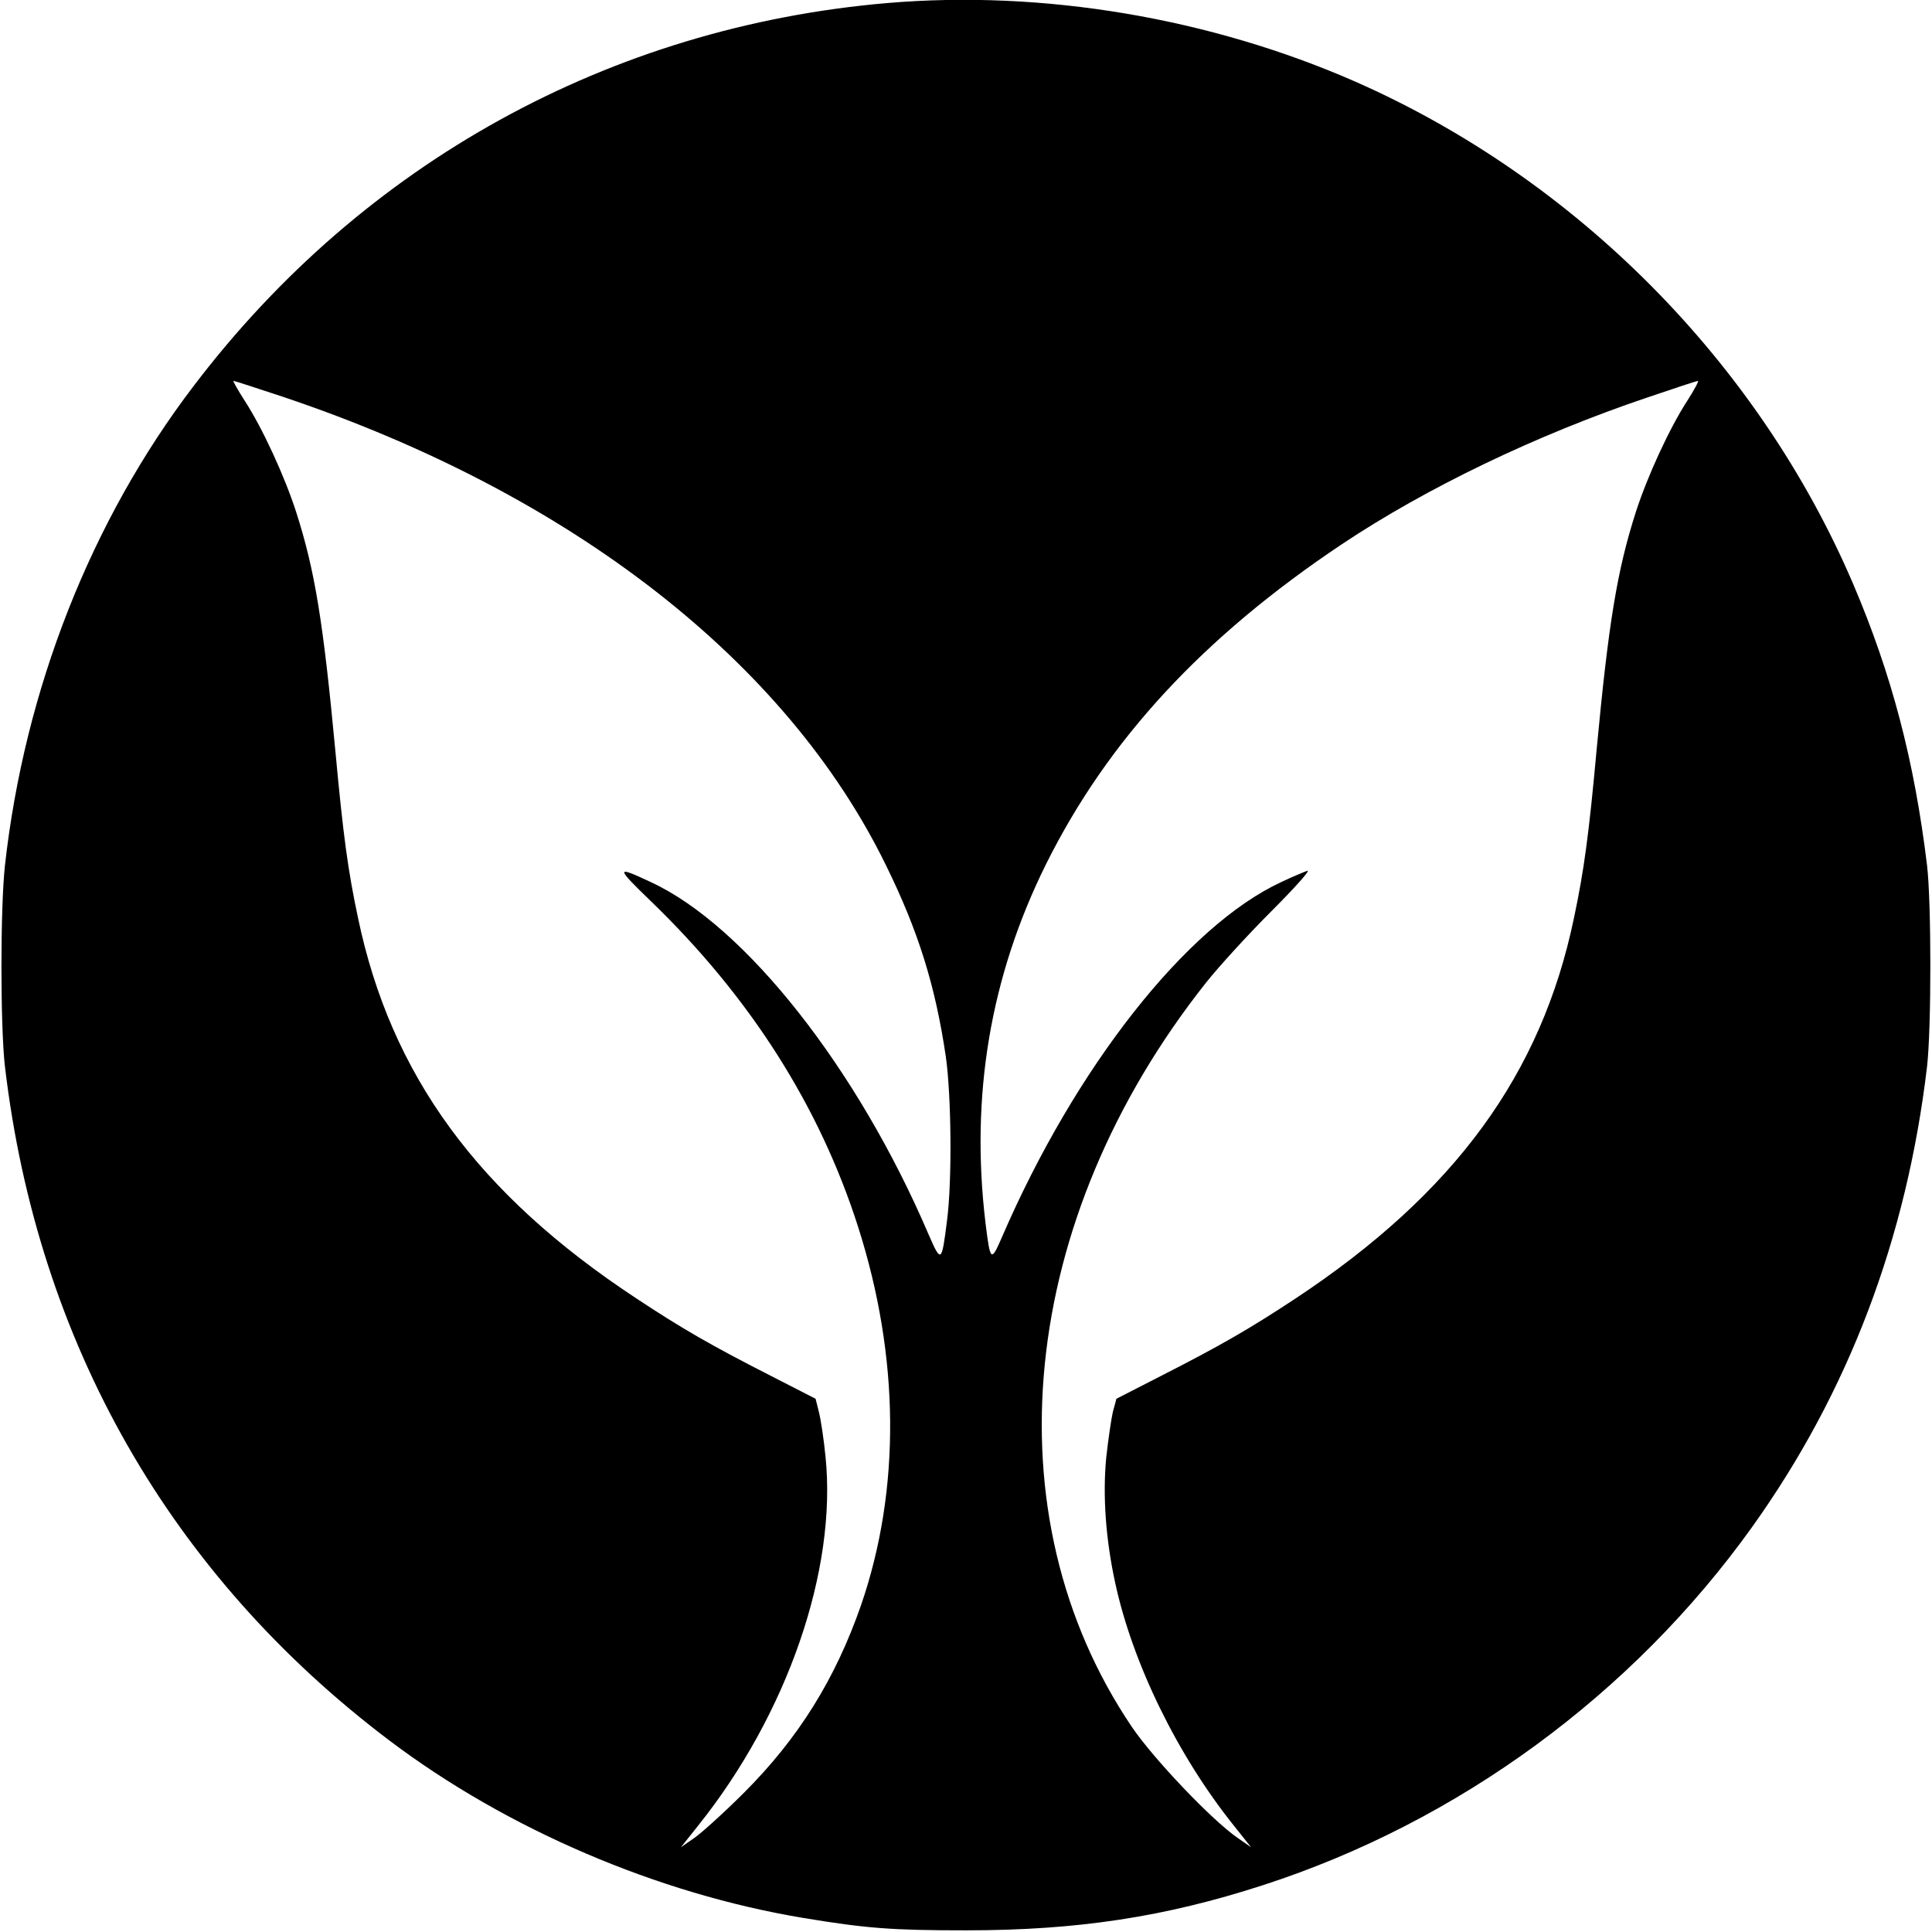
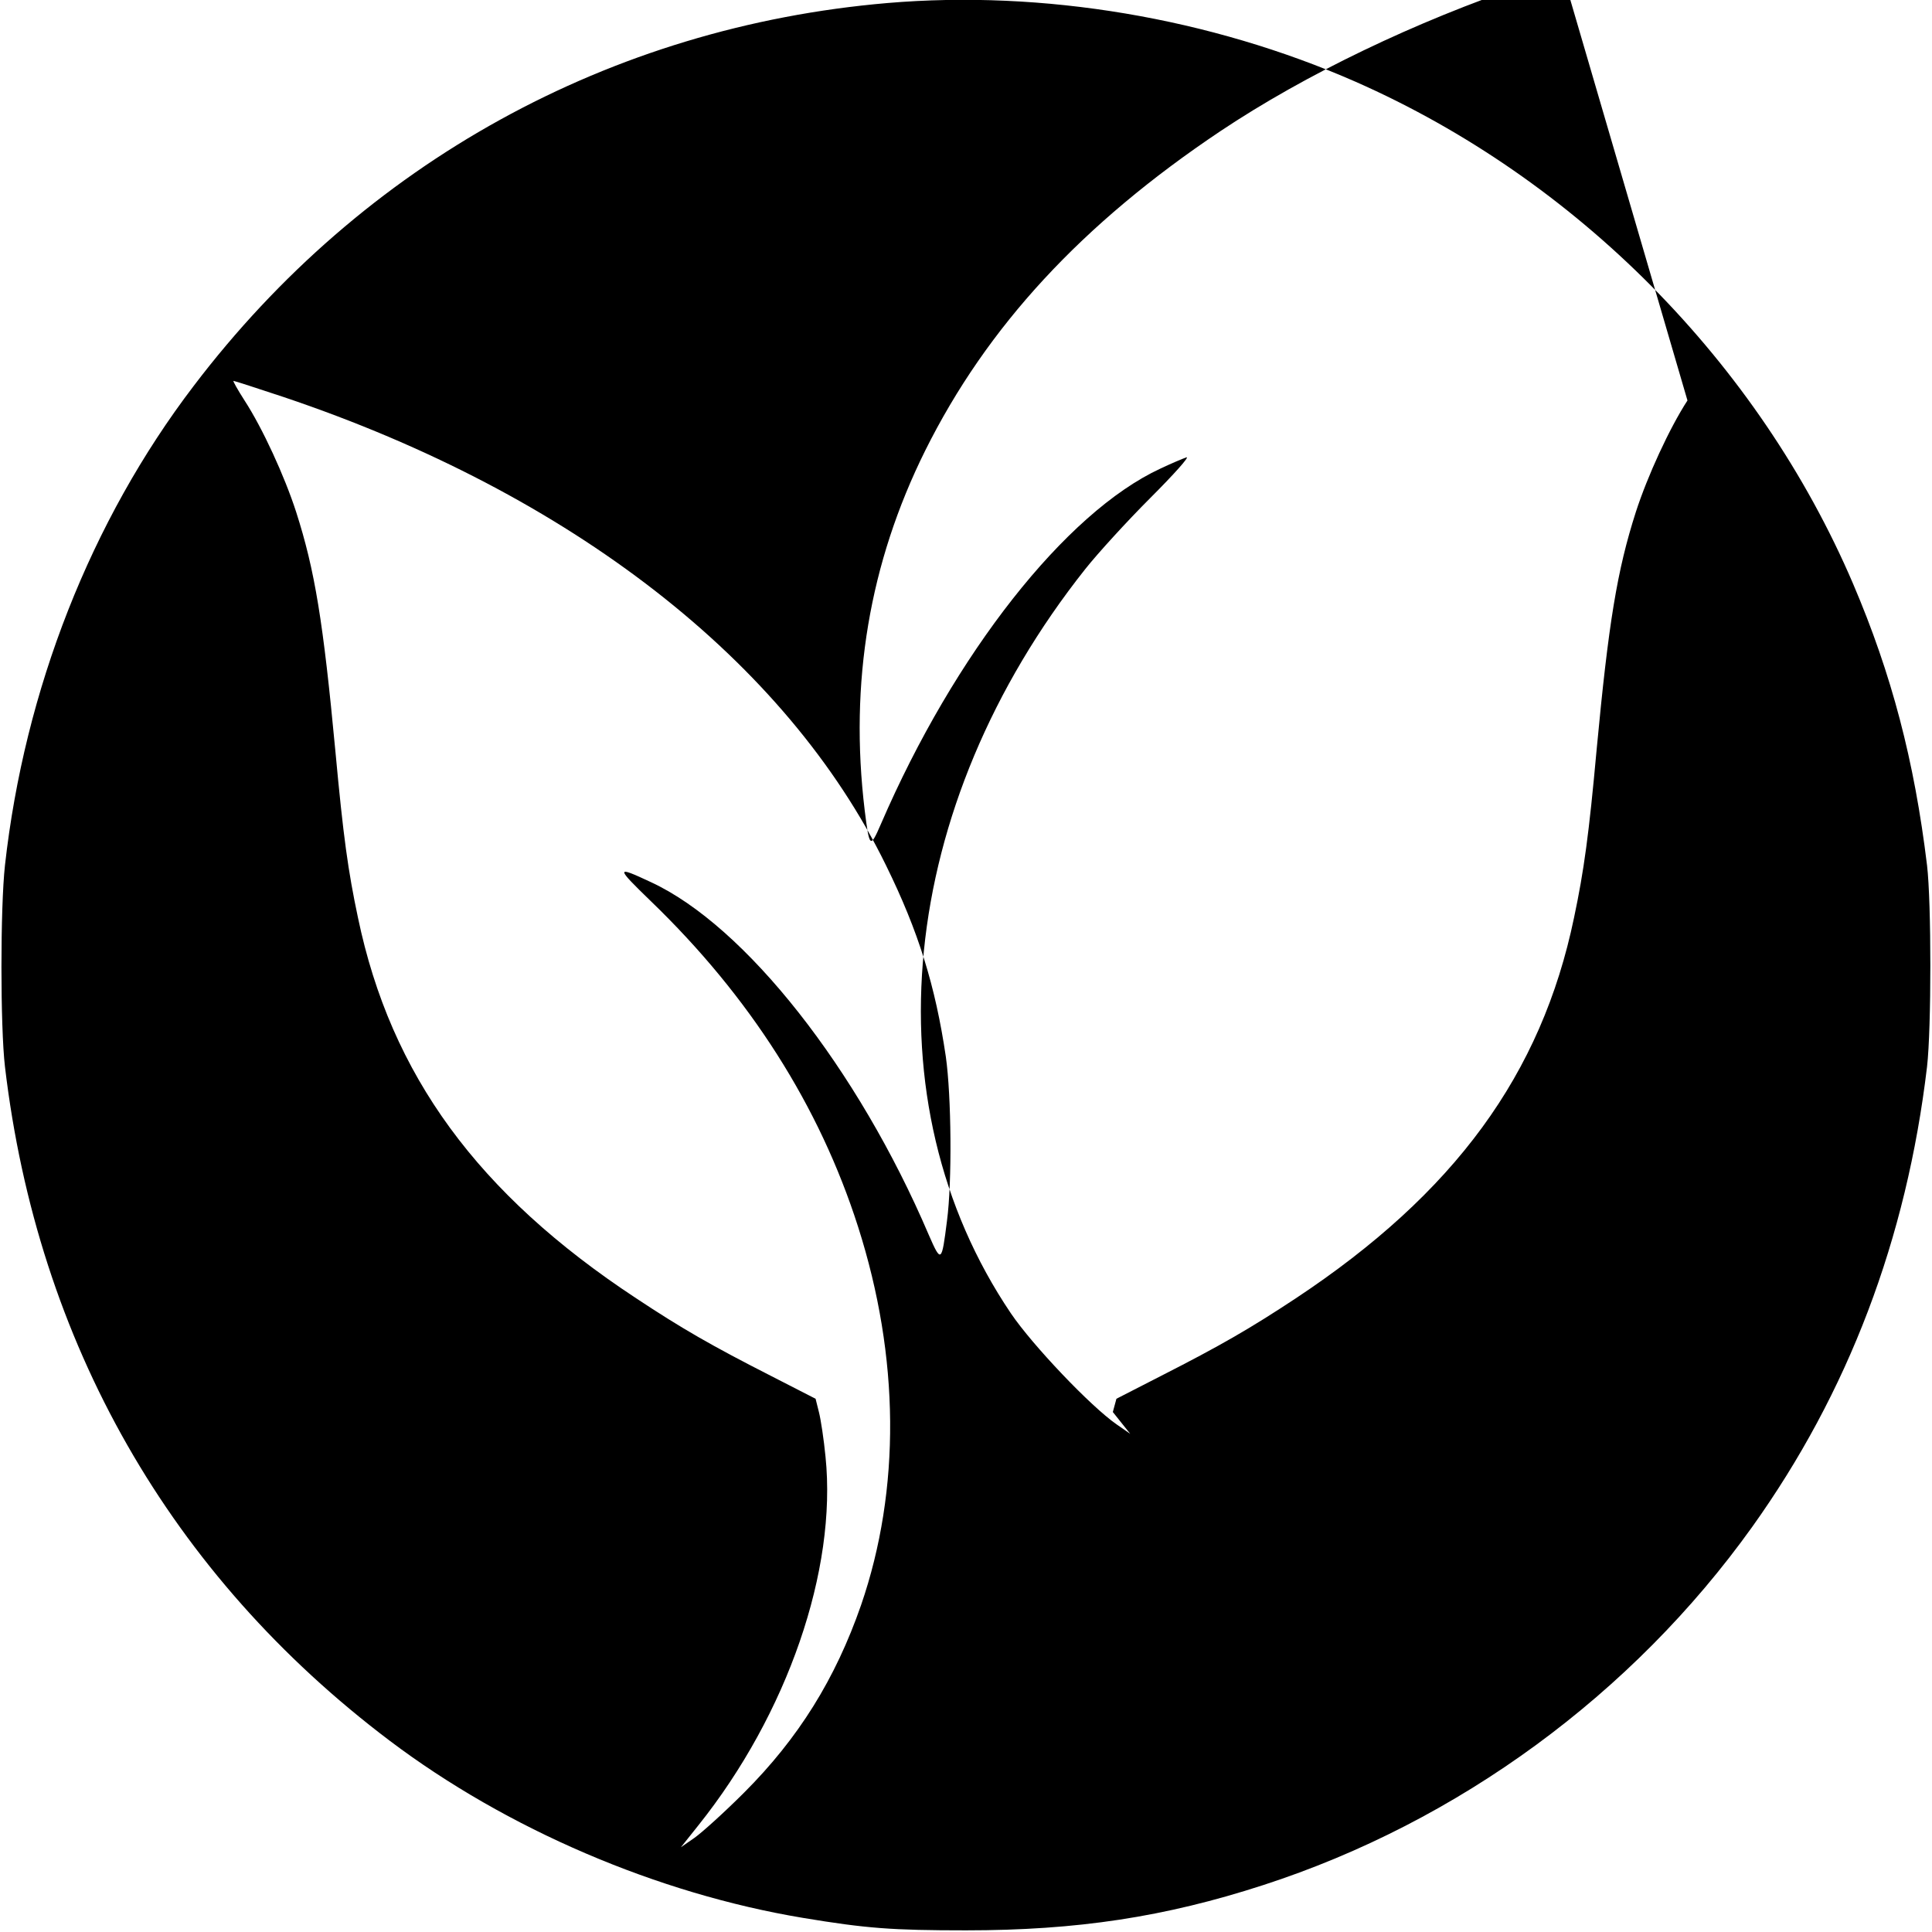
<svg xmlns="http://www.w3.org/2000/svg" version="1.0" width="700pt" height="700pt" viewBox="0 0 700 700" preserveAspectRatio="xMidYMid meet">
  <g transform="translate(0,700) scale(0.1,-0.1)" fill="#000000" stroke="none">
-     <path d="M3215 6989 c-1004 -86 -1899 -579 -2513 -1387 -373 -489 -613 -1101 -684 -1737 -17 -154 -17 -585 0 -730 118 -999 599 -1842 1394 -2442 424 -320 969 -554 1498 -642 229 -38 322 -45 590 -45 402 0 720 48 1077 164 707 229 1338 692 1771 1297 349 488 560 1044 634 1668 16 139 16 595 0 730 -46 379 -128 692 -268 1020 -343 801 -1002 1466 -1803 1819 -526 231 -1132 333 -1696 285z m-2186 -1428 c1040 -350 1820 -957 2181 -1696 118 -240 179 -437 217 -694 20 -142 23 -453 4 -595 -19 -151 -21 -153 -66 -50 -257 602 -665 1120 -1007 1278 -128 60 -128 55 -1 -68 360 -347 612 -743 752 -1181 151 -472 155 -951 11 -1370 -93 -268 -227 -483 -424 -680 -72 -72 -153 -145 -180 -164 l-49 -34 63 79 c323 404 503 926 461 1336 -6 62 -17 135 -24 162 l-12 48 -160 82 c-216 110 -324 172 -490 282 -574 378 -889 809 -1008 1379 -36 170 -53 292 -82 605 -44 468 -74 653 -142 865 -42 130 -122 304 -187 404 -25 39 -43 71 -40 71 4 0 86 -27 183 -59z m5085 -12 c-65 -100 -145 -274 -187 -404 -68 -212 -99 -402 -142 -860 -28 -308 -46 -440 -82 -610 -118 -568 -433 -998 -1008 -1379 -165 -109 -272 -171 -490 -282 l-160 -82 -13 -48 c-6 -27 -17 -102 -24 -166 -13 -136 -2 -295 33 -455 63 -290 225 -622 429 -877 l63 -79 -49 34 c-94 65 -305 287 -383 402 -519 768 -412 1838 269 2697 46 58 152 174 236 258 86 86 143 150 131 147 -12 -4 -55 -22 -95 -41 -343 -159 -746 -671 -1012 -1287 -39 -90 -42 -88 -59 49 -56 463 17 896 219 1303 224 450 568 822 1070 1158 307 205 706 397 1109 533 97 33 179 60 183 60 4 0 -13 -32 -38 -71z" />
+     <path d="M3215 6989 c-1004 -86 -1899 -579 -2513 -1387 -373 -489 -613 -1101 -684 -1737 -17 -154 -17 -585 0 -730 118 -999 599 -1842 1394 -2442 424 -320 969 -554 1498 -642 229 -38 322 -45 590 -45 402 0 720 48 1077 164 707 229 1338 692 1771 1297 349 488 560 1044 634 1668 16 139 16 595 0 730 -46 379 -128 692 -268 1020 -343 801 -1002 1466 -1803 1819 -526 231 -1132 333 -1696 285z m-2186 -1428 c1040 -350 1820 -957 2181 -1696 118 -240 179 -437 217 -694 20 -142 23 -453 4 -595 -19 -151 -21 -153 -66 -50 -257 602 -665 1120 -1007 1278 -128 60 -128 55 -1 -68 360 -347 612 -743 752 -1181 151 -472 155 -951 11 -1370 -93 -268 -227 -483 -424 -680 -72 -72 -153 -145 -180 -164 l-49 -34 63 79 c323 404 503 926 461 1336 -6 62 -17 135 -24 162 l-12 48 -160 82 c-216 110 -324 172 -490 282 -574 378 -889 809 -1008 1379 -36 170 -53 292 -82 605 -44 468 -74 653 -142 865 -42 130 -122 304 -187 404 -25 39 -43 71 -40 71 4 0 86 -27 183 -59z m5085 -12 c-65 -100 -145 -274 -187 -404 -68 -212 -99 -402 -142 -860 -28 -308 -46 -440 -82 -610 -118 -568 -433 -998 -1008 -1379 -165 -109 -272 -171 -490 -282 l-160 -82 -13 -48 l63 -79 -49 34 c-94 65 -305 287 -383 402 -519 768 -412 1838 269 2697 46 58 152 174 236 258 86 86 143 150 131 147 -12 -4 -55 -22 -95 -41 -343 -159 -746 -671 -1012 -1287 -39 -90 -42 -88 -59 49 -56 463 17 896 219 1303 224 450 568 822 1070 1158 307 205 706 397 1109 533 97 33 179 60 183 60 4 0 -13 -32 -38 -71z" />
  </g>
</svg>